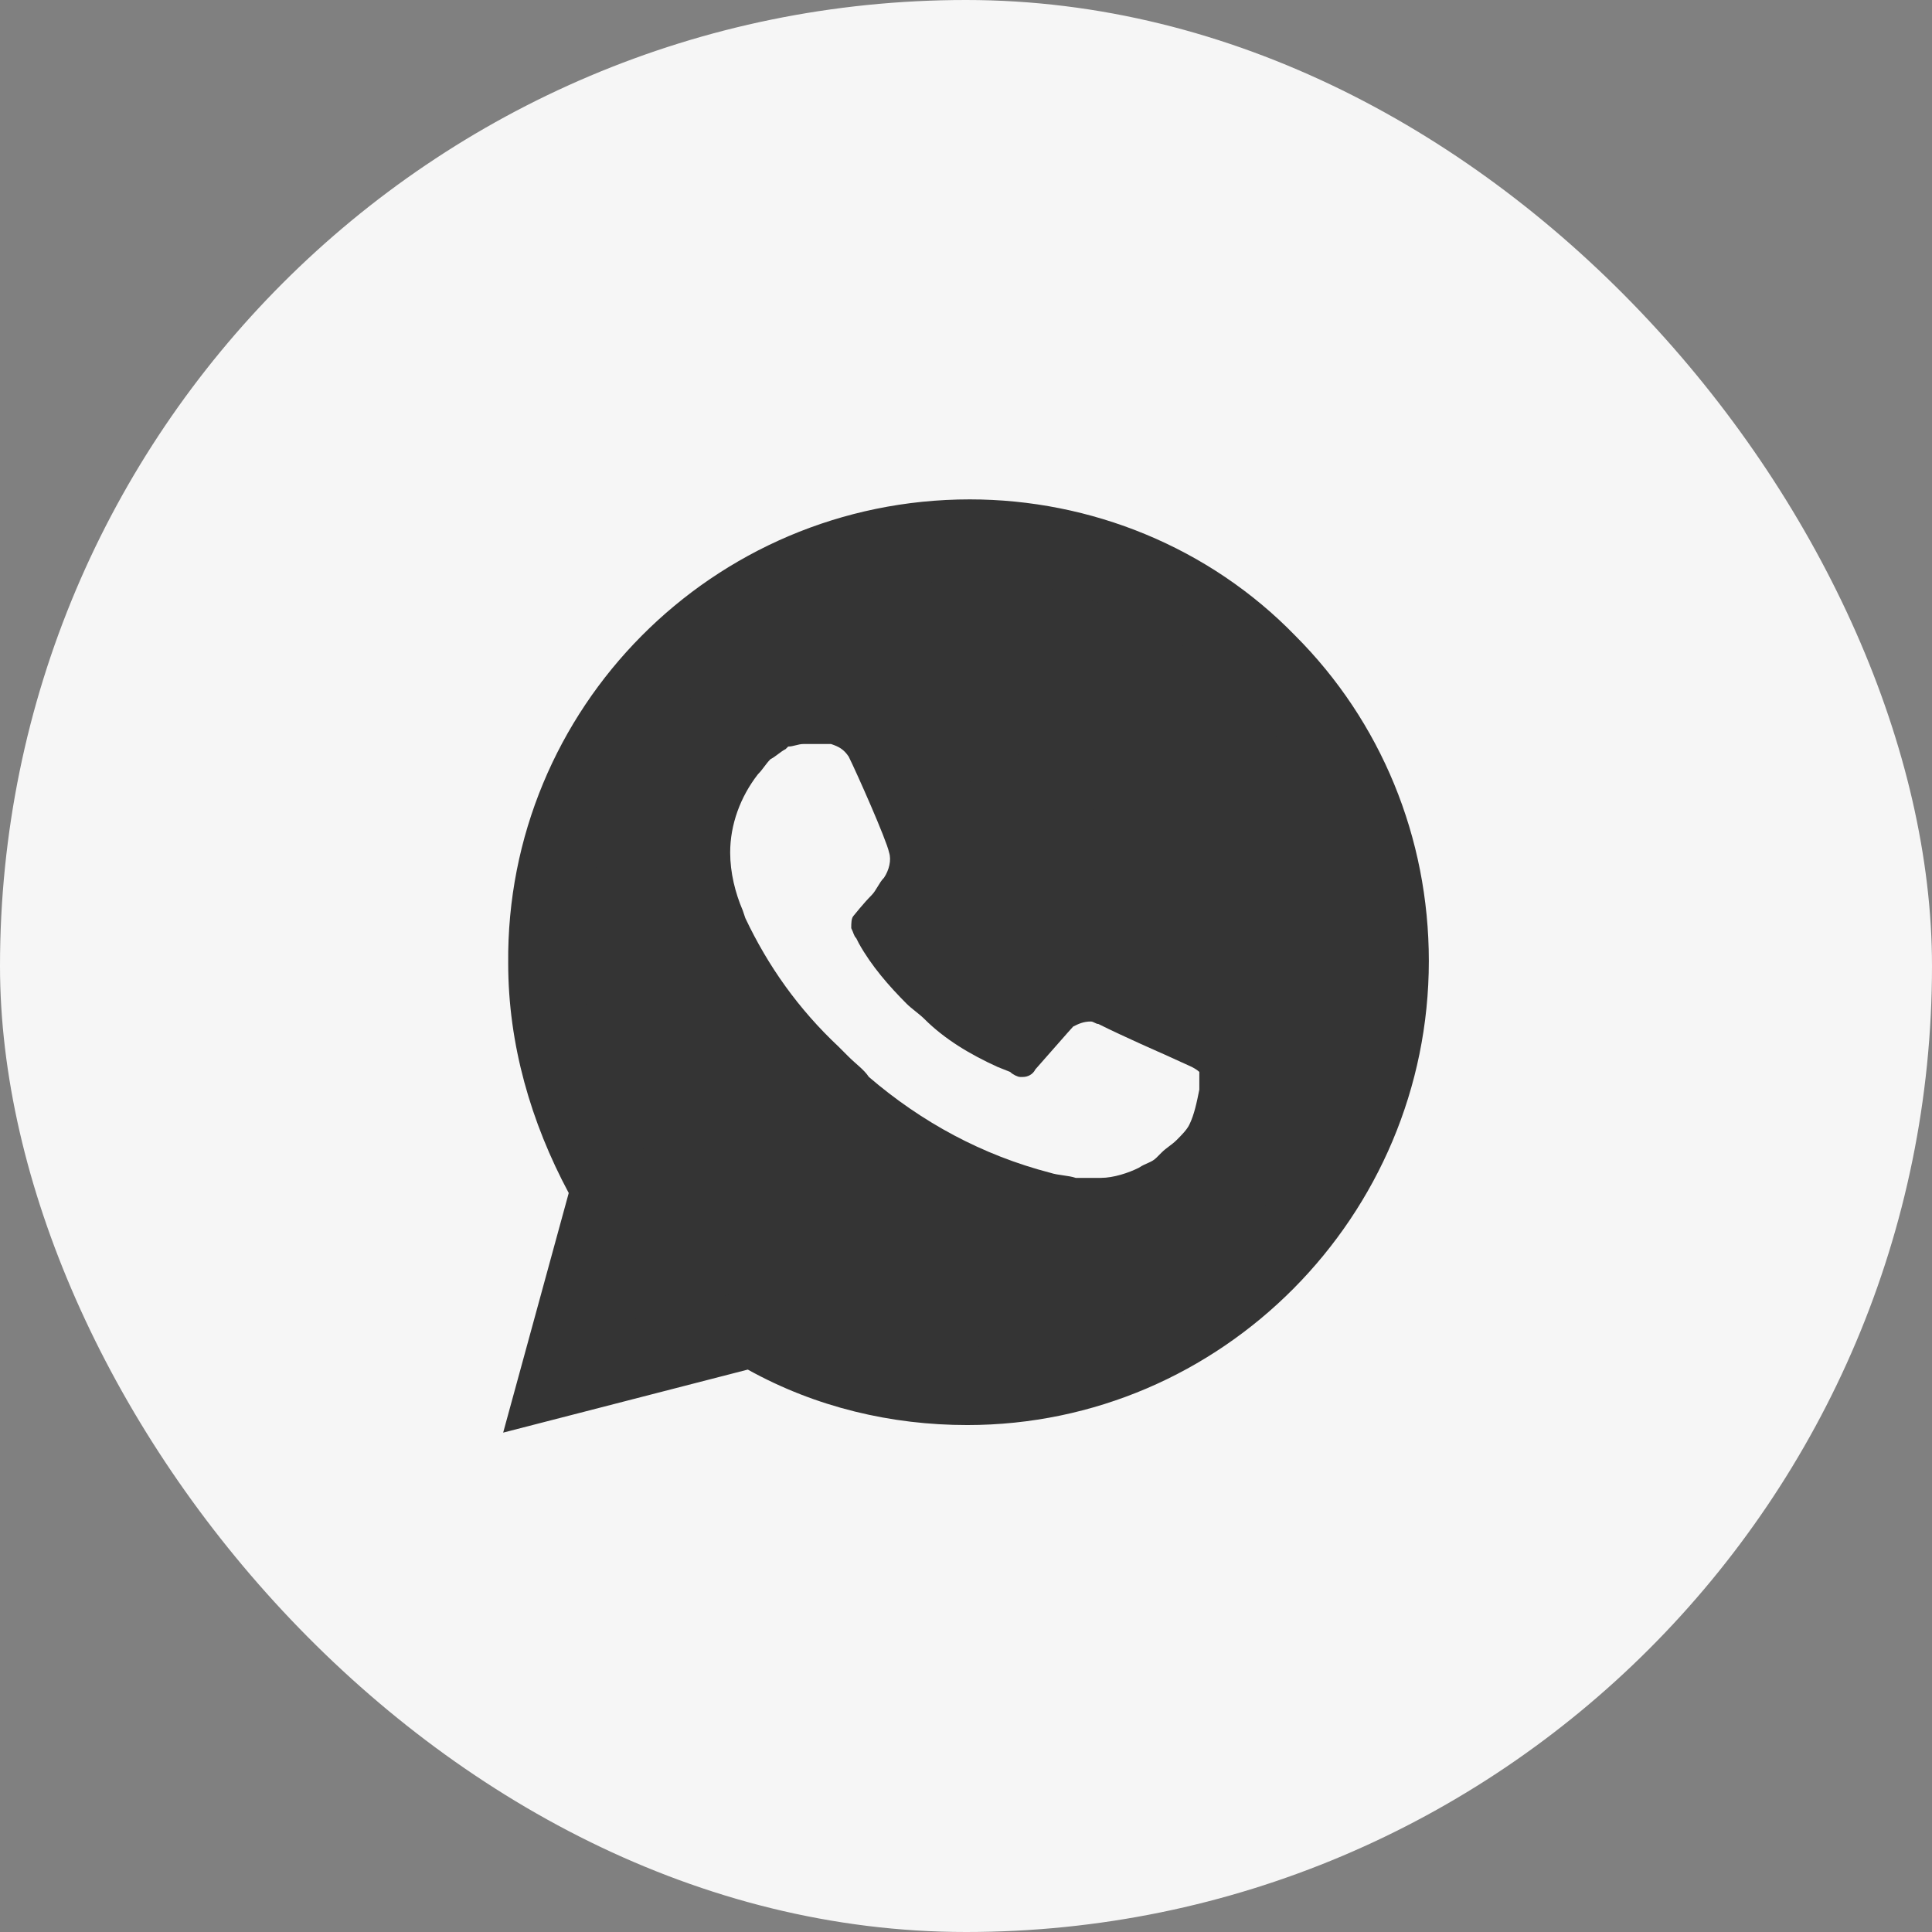
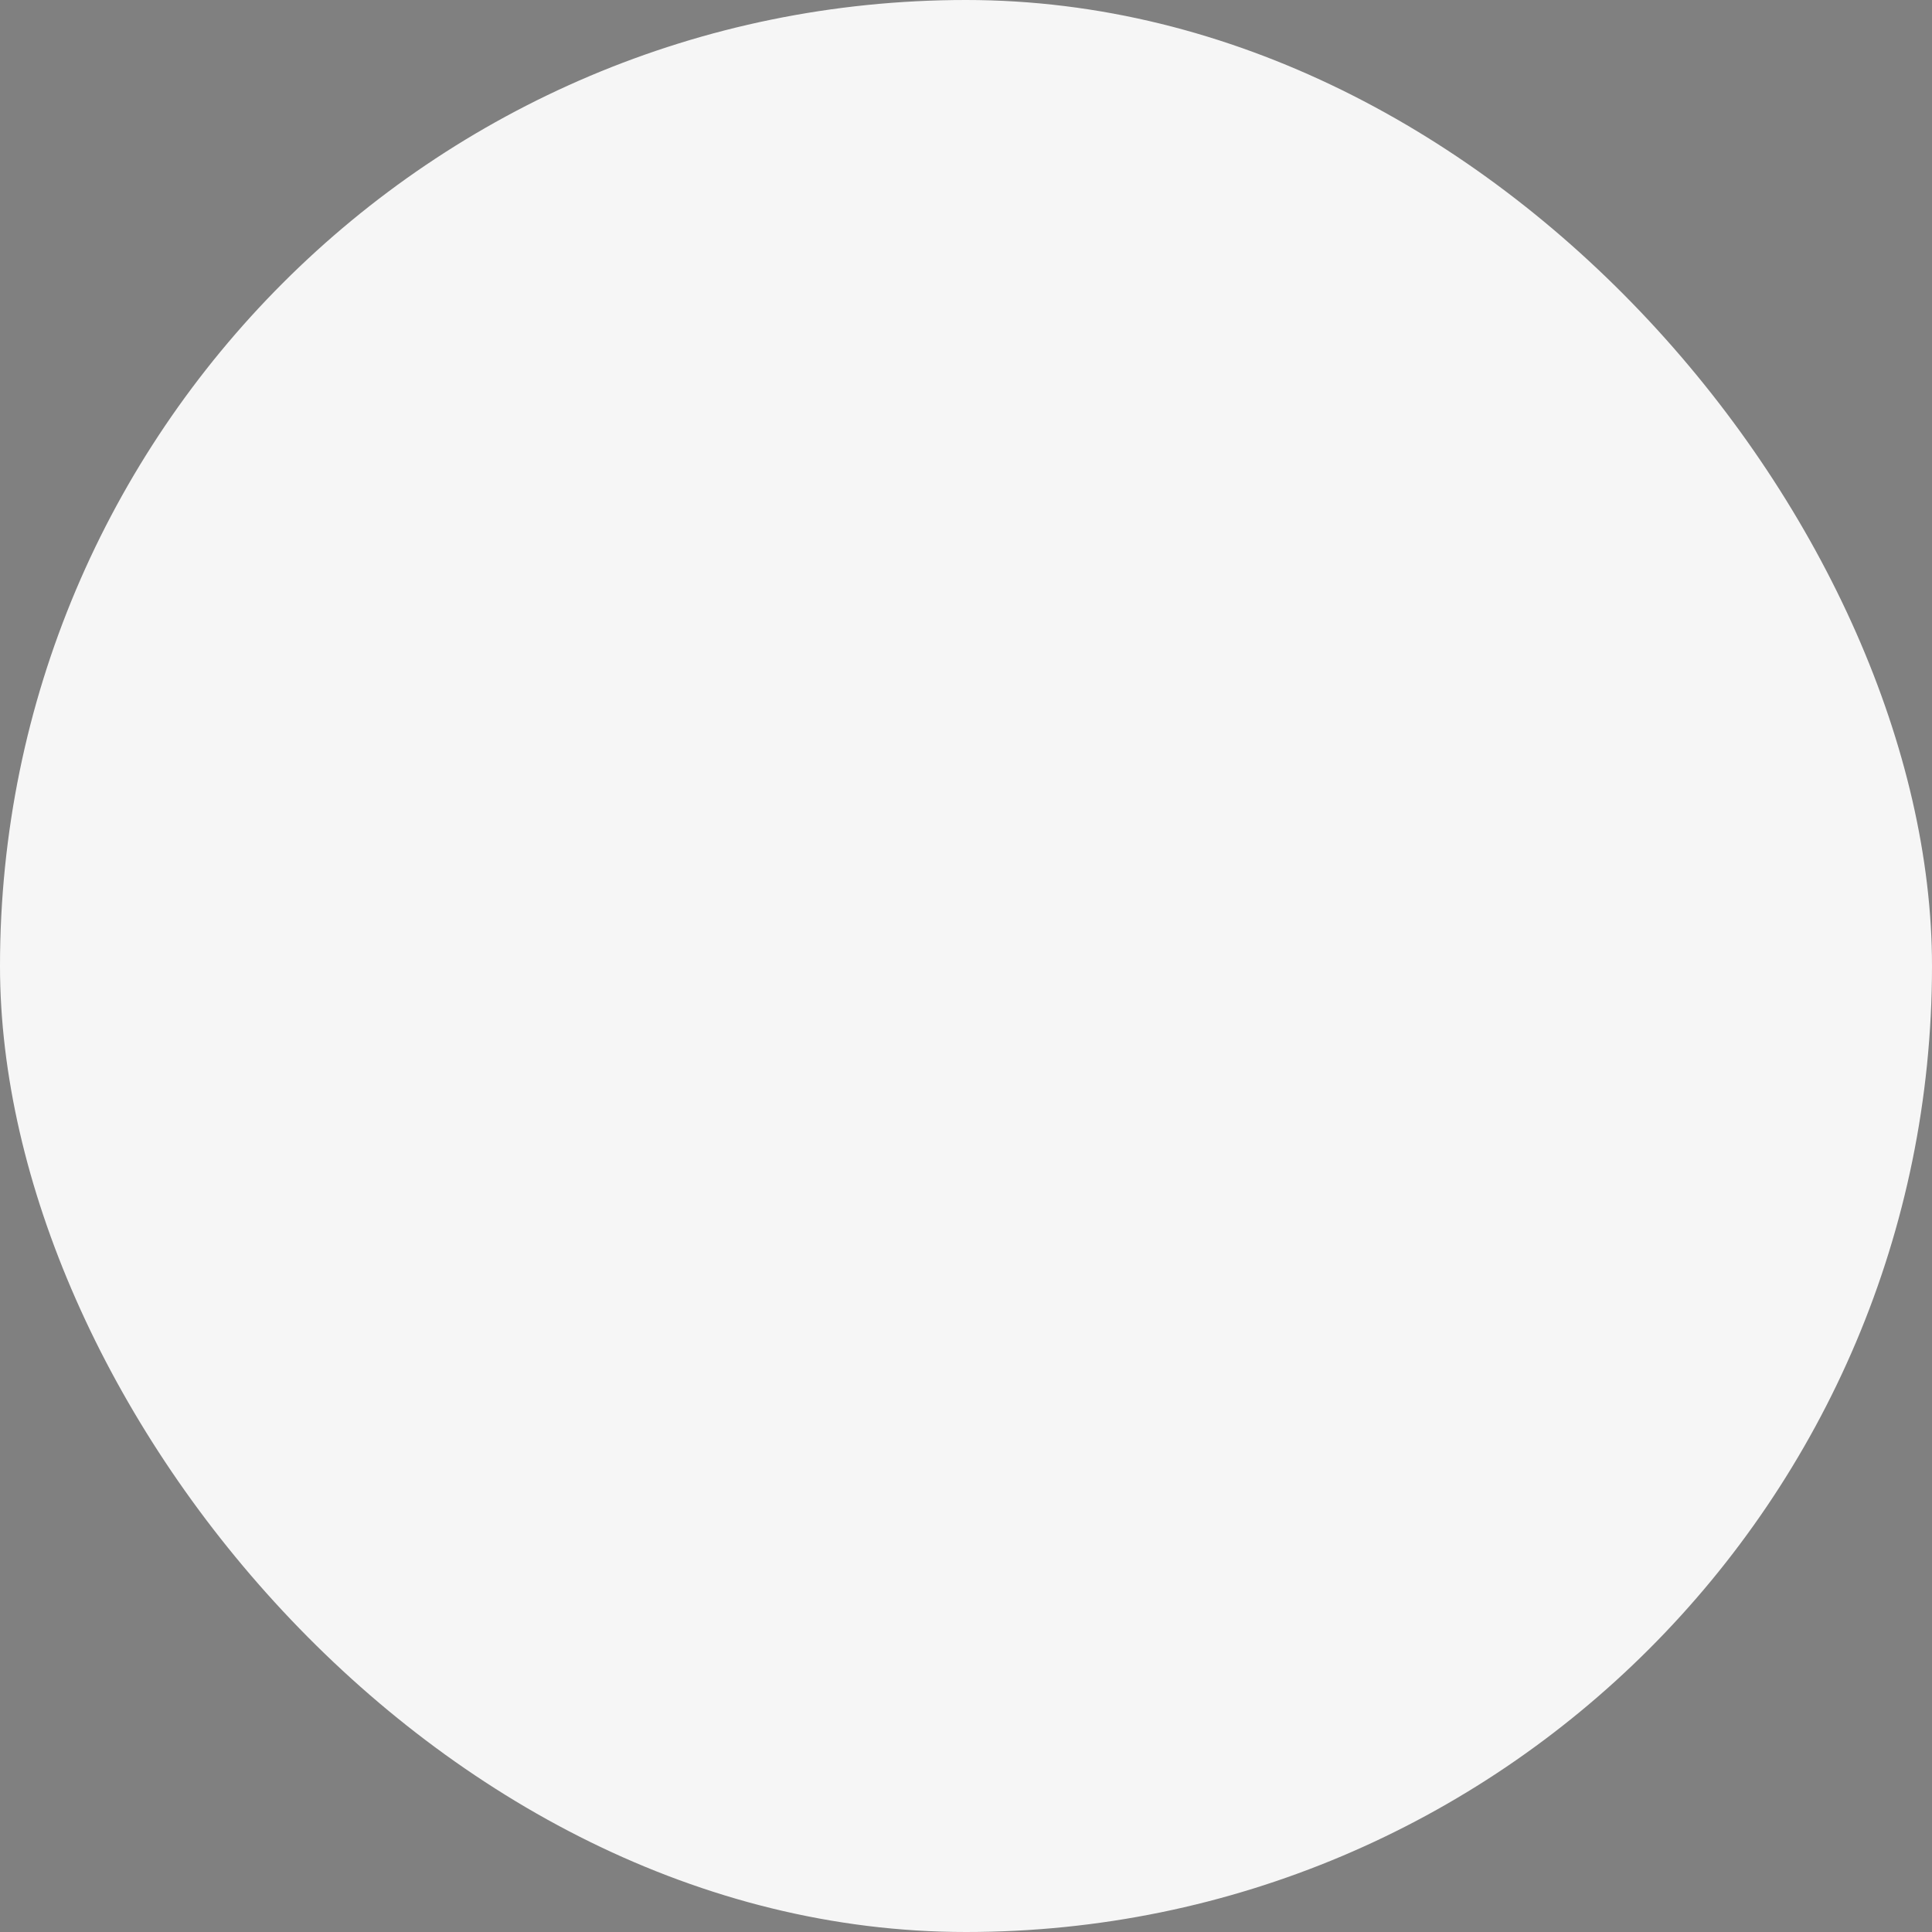
<svg xmlns="http://www.w3.org/2000/svg" width="48" height="48" viewBox="0 0 48 48" fill="none">
  <rect x="0" y="0" width="48" height="48" fill="#808080" stroke="none" />
  <rect width="48" height="48" rx="24" fill="#F6F6F6" />
-   <circle cx="24" cy="23.865" r="9.857" fill="#343434" />
-   <ellipse cx="20.704" cy="26.304" rx="9.857" ry="2.582" transform="rotate(-51.057 20.704 26.304)" fill="#343434" />
-   <path d="M32.178 15.791C30.047 13.597 27.102 12.407 24.094 12.407C17.702 12.407 12.563 17.608 12.626 23.937C12.626 25.943 13.19 27.885 14.13 29.64L12.501 35.593L18.579 34.027C20.271 34.967 22.151 35.405 24.031 35.405C30.361 35.405 35.499 30.204 35.499 23.875C35.499 20.804 34.309 17.921 32.178 15.791ZM24.094 33.463C22.402 33.463 20.71 33.024 19.269 32.147L18.893 31.959L15.258 32.899L16.198 29.327L15.947 28.951C13.19 24.501 14.506 18.611 19.018 15.853C23.53 13.096 29.358 14.412 32.115 18.924C34.873 23.436 33.557 29.264 29.045 32.021C27.603 32.961 25.849 33.463 24.094 33.463ZM29.609 26.507L28.919 26.193C28.919 26.193 27.917 25.755 27.29 25.441C27.227 25.441 27.165 25.379 27.102 25.379C26.914 25.379 26.789 25.441 26.663 25.504C26.663 25.504 26.601 25.567 25.723 26.569C25.661 26.695 25.535 26.757 25.41 26.757H25.347C25.285 26.757 25.159 26.695 25.097 26.632L24.783 26.507C24.094 26.193 23.467 25.817 22.966 25.316C22.841 25.191 22.653 25.065 22.527 24.94C22.089 24.501 21.65 24 21.337 23.436L21.274 23.311C21.211 23.248 21.211 23.185 21.149 23.06C21.149 22.935 21.149 22.809 21.211 22.747C21.211 22.747 21.462 22.433 21.65 22.245C21.775 22.12 21.838 21.932 21.963 21.807C22.089 21.619 22.151 21.368 22.089 21.18C22.026 20.867 21.274 19.175 21.086 18.799C20.961 18.611 20.835 18.548 20.647 18.485H20.459C20.334 18.485 20.146 18.485 19.958 18.485C19.833 18.485 19.707 18.548 19.582 18.548L19.519 18.611C19.394 18.673 19.269 18.799 19.143 18.861C19.018 18.987 18.955 19.112 18.83 19.237C18.391 19.801 18.141 20.491 18.141 21.18C18.141 21.681 18.266 22.183 18.454 22.621L18.517 22.809C19.081 24 19.833 25.065 20.835 26.005L21.086 26.256C21.274 26.444 21.462 26.569 21.587 26.757C22.903 27.885 24.407 28.7 26.099 29.139C26.287 29.201 26.538 29.201 26.726 29.264C26.914 29.264 27.165 29.264 27.353 29.264C27.666 29.264 28.042 29.139 28.293 29.013C28.481 28.888 28.606 28.888 28.731 28.763L28.857 28.637C28.982 28.512 29.107 28.449 29.233 28.324C29.358 28.199 29.483 28.073 29.546 27.948C29.671 27.697 29.734 27.384 29.797 27.071C29.797 26.945 29.797 26.757 29.797 26.632C29.797 26.632 29.734 26.569 29.609 26.507Z" fill="#343434" />
-   <path d="M29.609 26.507L28.919 26.193C28.919 26.193 27.917 25.755 27.29 25.441C27.227 25.441 27.165 25.379 27.102 25.379C26.914 25.379 26.789 25.441 26.663 25.504C26.663 25.504 26.601 25.567 25.723 26.569C25.661 26.695 25.535 26.757 25.41 26.757H25.347C25.285 26.757 25.159 26.695 25.097 26.632L24.783 26.507C24.094 26.193 23.467 25.817 22.966 25.316C22.841 25.191 22.653 25.065 22.527 24.94C22.089 24.501 21.65 24 21.337 23.436L21.274 23.311C21.211 23.248 21.211 23.185 21.149 23.06C21.149 22.935 21.149 22.809 21.211 22.747C21.211 22.747 21.462 22.433 21.65 22.245C21.775 22.12 21.838 21.932 21.963 21.807C22.089 21.619 22.151 21.368 22.089 21.18C22.026 20.867 21.274 19.175 21.086 18.799C20.961 18.611 20.835 18.548 20.647 18.485H20.459C20.334 18.485 20.146 18.485 19.958 18.485C19.833 18.485 19.707 18.548 19.582 18.548L19.519 18.611C19.394 18.673 19.269 18.799 19.143 18.861C19.018 18.987 18.955 19.112 18.83 19.237C18.391 19.801 18.141 20.491 18.141 21.18C18.141 21.681 18.266 22.183 18.454 22.621L18.517 22.809C19.081 24 19.833 25.065 20.835 26.005L21.086 26.256C21.274 26.444 21.462 26.569 21.587 26.757C22.903 27.885 24.407 28.7 26.099 29.139C26.287 29.201 26.538 29.201 26.726 29.264C26.914 29.264 27.165 29.264 27.353 29.264C27.666 29.264 28.042 29.139 28.293 29.013C28.481 28.888 28.606 28.888 28.731 28.763L28.857 28.637C28.982 28.512 29.107 28.449 29.233 28.324C29.358 28.199 29.483 28.073 29.546 27.948C29.671 27.697 29.734 27.384 29.797 27.071C29.797 26.945 29.797 26.757 29.797 26.632C29.797 26.632 29.734 26.569 29.609 26.507Z" fill="#F6F6F6" />
</svg>